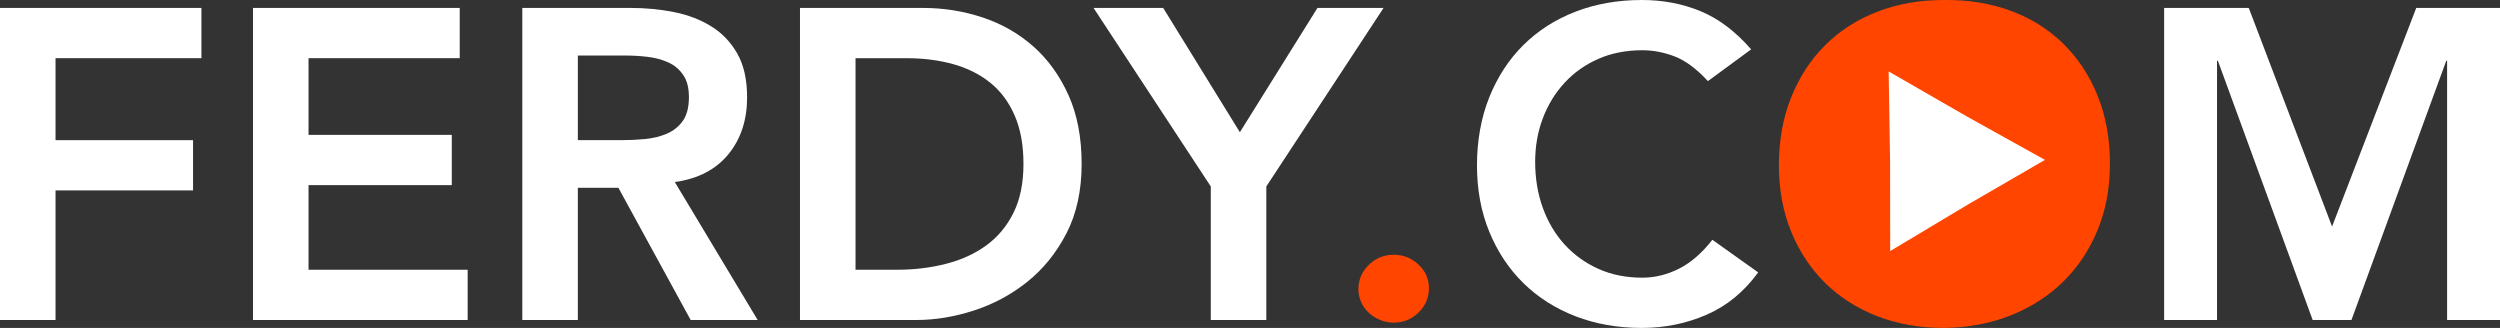
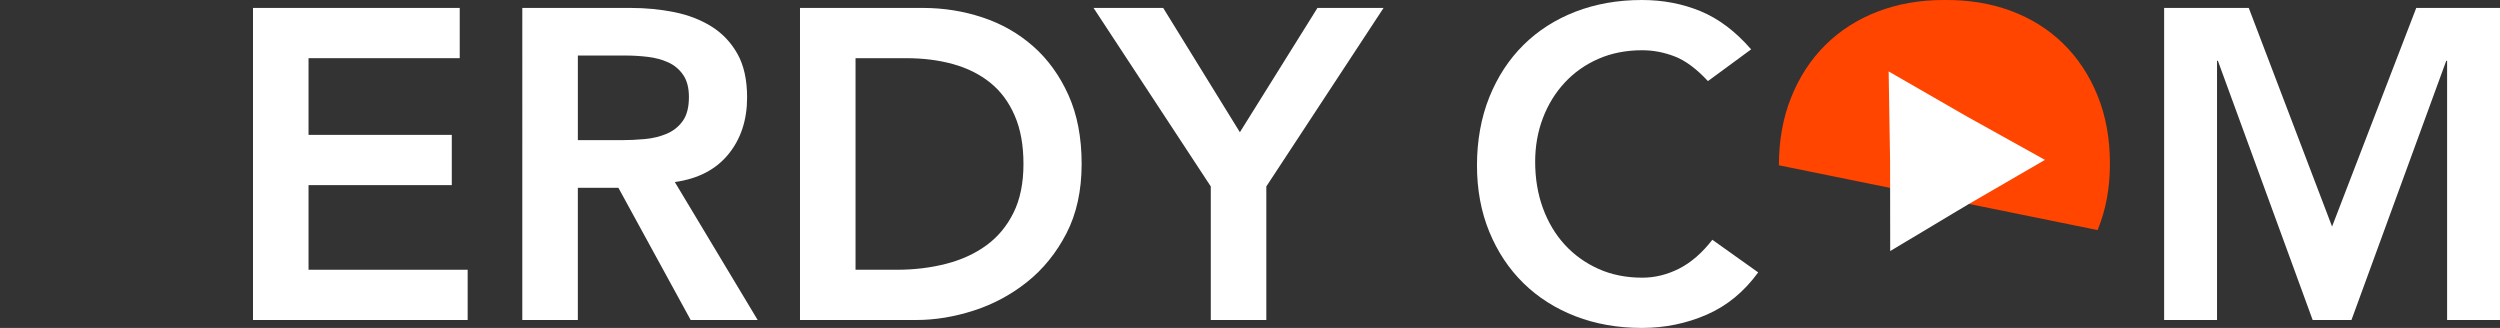
<svg xmlns="http://www.w3.org/2000/svg" id="a" viewBox="0 0 680.63 89.28">
  <rect x="0" y="0" width="680.63" height="89.28" fill="#333333" stroke="none" />
  <defs>
    <style>.b{fill:#ff4500;}.b,.c{stroke-width:0px;}.c{fill:#fff;}</style>
  </defs>
-   <path class="c" d="M0,2.16h54.84v13.68H15.12v22.32h37.44v13.68H15.12v35.28H0V2.16Z" />
  <path class="c" d="M68.88,2.16h56.28v13.68h-41.16v20.88h39v13.68h-39v23.04h43.32v13.68h-58.44V2.16Z" />
  <path class="c" d="M142.2,2.16h29.52c4.08,0,8.02.38,11.82,1.14,3.8.76,7.18,2.06,10.14,3.9,2.96,1.84,5.32,4.32,7.08,7.44,1.76,3.12,2.64,7.08,2.64,11.88,0,6.16-1.7,11.32-5.1,15.48-3.4,4.16-8.26,6.68-14.58,7.56l22.56,37.56h-18.24l-19.68-36h-11.04v36h-15.12V2.16ZM169.08,38.16c2.16,0,4.32-.1,6.48-.3,2.16-.2,4.14-.68,5.94-1.44,1.8-.76,3.26-1.92,4.38-3.48,1.12-1.56,1.68-3.74,1.68-6.54,0-2.48-.52-4.48-1.56-6-1.04-1.52-2.4-2.66-4.08-3.42-1.68-.76-3.54-1.26-5.58-1.5-2.04-.24-4.02-.36-5.94-.36h-13.08v23.04h11.76Z" />
  <path class="c" d="M217.8,2.16h33.48c5.6,0,11,.86,16.2,2.58,5.2,1.72,9.8,4.34,13.8,7.86,4,3.52,7.2,7.94,9.6,13.26,2.4,5.32,3.6,11.58,3.6,18.78s-1.38,13.58-4.14,18.9c-2.76,5.32-6.32,9.72-10.68,13.2-4.36,3.48-9.2,6.08-14.52,7.8-5.32,1.72-10.54,2.58-15.66,2.58h-31.68V2.16ZM244.2,73.44c4.72,0,9.18-.54,13.38-1.62,4.2-1.08,7.86-2.76,10.98-5.04,3.12-2.28,5.58-5.24,7.38-8.88,1.8-3.64,2.7-8.06,2.7-13.26s-.8-9.52-2.4-13.2c-1.6-3.68-3.82-6.66-6.66-8.94-2.84-2.28-6.2-3.96-10.08-5.04-3.88-1.08-8.14-1.62-12.78-1.62h-13.8v57.6h11.28Z" />
  <path class="c" d="M329.64,50.76l-31.92-48.6h18.96l20.88,33.84,21.12-33.84h18l-31.92,48.6v36.36h-15.12v-36.36Z" />
-   <path class="b" d="M369.83,78.72c0-2.56.94-4.76,2.82-6.6,1.88-1.84,4.14-2.76,6.78-2.76s4.8.88,6.72,2.64c1.92,1.76,2.88,3.92,2.88,6.48s-.94,4.76-2.82,6.6c-1.88,1.84-4.14,2.76-6.78,2.76-1.28,0-2.5-.24-3.66-.72-1.16-.48-2.18-1.12-3.06-1.92-.88-.8-1.58-1.76-2.1-2.88-.52-1.12-.78-2.32-.78-3.6Z" />
  <path class="c" d="M464.99,22.08c-3.12-3.36-6.14-5.6-9.06-6.72-2.92-1.12-5.86-1.68-8.82-1.68-4.4,0-8.38.78-11.94,2.34-3.56,1.56-6.62,3.72-9.18,6.48-2.56,2.76-4.54,5.98-5.94,9.66-1.4,3.68-2.1,7.64-2.1,11.88,0,4.56.7,8.76,2.1,12.6,1.4,3.84,3.38,7.16,5.94,9.96,2.56,2.8,5.62,5,9.18,6.6,3.56,1.6,7.54,2.4,11.94,2.4,3.44,0,6.78-.82,10.02-2.46,3.24-1.64,6.26-4.26,9.06-7.86l12.48,8.88c-3.84,5.28-8.52,9.12-14.04,11.52-5.52,2.4-11.4,3.6-17.64,3.6-6.56,0-12.58-1.06-18.06-3.18-5.48-2.12-10.2-5.12-14.16-9-3.96-3.88-7.06-8.54-9.3-13.98-2.24-5.44-3.36-11.48-3.36-18.12s1.12-12.98,3.36-18.54c2.24-5.56,5.34-10.3,9.3-14.22,3.96-3.92,8.68-6.94,14.16-9.06C434.41,1.07,440.43,0,446.99,0c5.76,0,11.1,1.02,16.02,3.06s9.5,5.5,13.74,10.38l-11.76,8.64Z" />
-   <path class="b" d="M484.31,45c0-6.8,1.12-12.98,3.36-18.54,2.24-5.56,5.34-10.3,9.3-14.22,3.96-3.92,8.68-6.94,14.16-9.06C516.61,1.07,522.63,0,529.19,0c6.64-.08,12.72.9,18.24,2.94,5.52,2.04,10.28,5.02,14.28,8.94,4,3.92,7.12,8.64,9.36,14.16,2.24,5.52,3.36,11.68,3.36,18.48s-1.12,12.68-3.36,18.12c-2.24,5.44-5.36,10.12-9.36,14.04-4,3.92-8.76,6.98-14.28,9.18-5.52,2.2-11.6,3.34-18.24,3.42-6.56,0-12.58-1.06-18.06-3.18-5.48-2.12-10.2-5.12-14.16-9-3.96-3.88-7.06-8.54-9.3-13.98-2.24-5.44-3.36-11.48-3.36-18.12ZM511.31,16.02" />
+   <path class="b" d="M484.31,45c0-6.8,1.12-12.98,3.36-18.54,2.24-5.56,5.34-10.3,9.3-14.22,3.96-3.92,8.68-6.94,14.16-9.06C516.61,1.07,522.63,0,529.19,0c6.64-.08,12.72.9,18.24,2.94,5.52,2.04,10.28,5.02,14.28,8.94,4,3.92,7.12,8.64,9.36,14.16,2.24,5.52,3.36,11.68,3.36,18.48s-1.12,12.68-3.36,18.12ZM511.31,16.02" />
  <path class="c" d="M589.19,2.16h23.04l22.68,59.52,22.92-59.52h22.8v84.96h-14.4V16.56h-.24l-25.8,70.56h-10.56l-25.8-70.56h-.24v70.56h-14.4V2.16Z" />
  <polygon class="c" points="556.74 43.53 535.59 55.79 514.61 68.35 514.58 43.9 514.19 19.45 535.38 31.65 556.74 43.53" />
</svg>